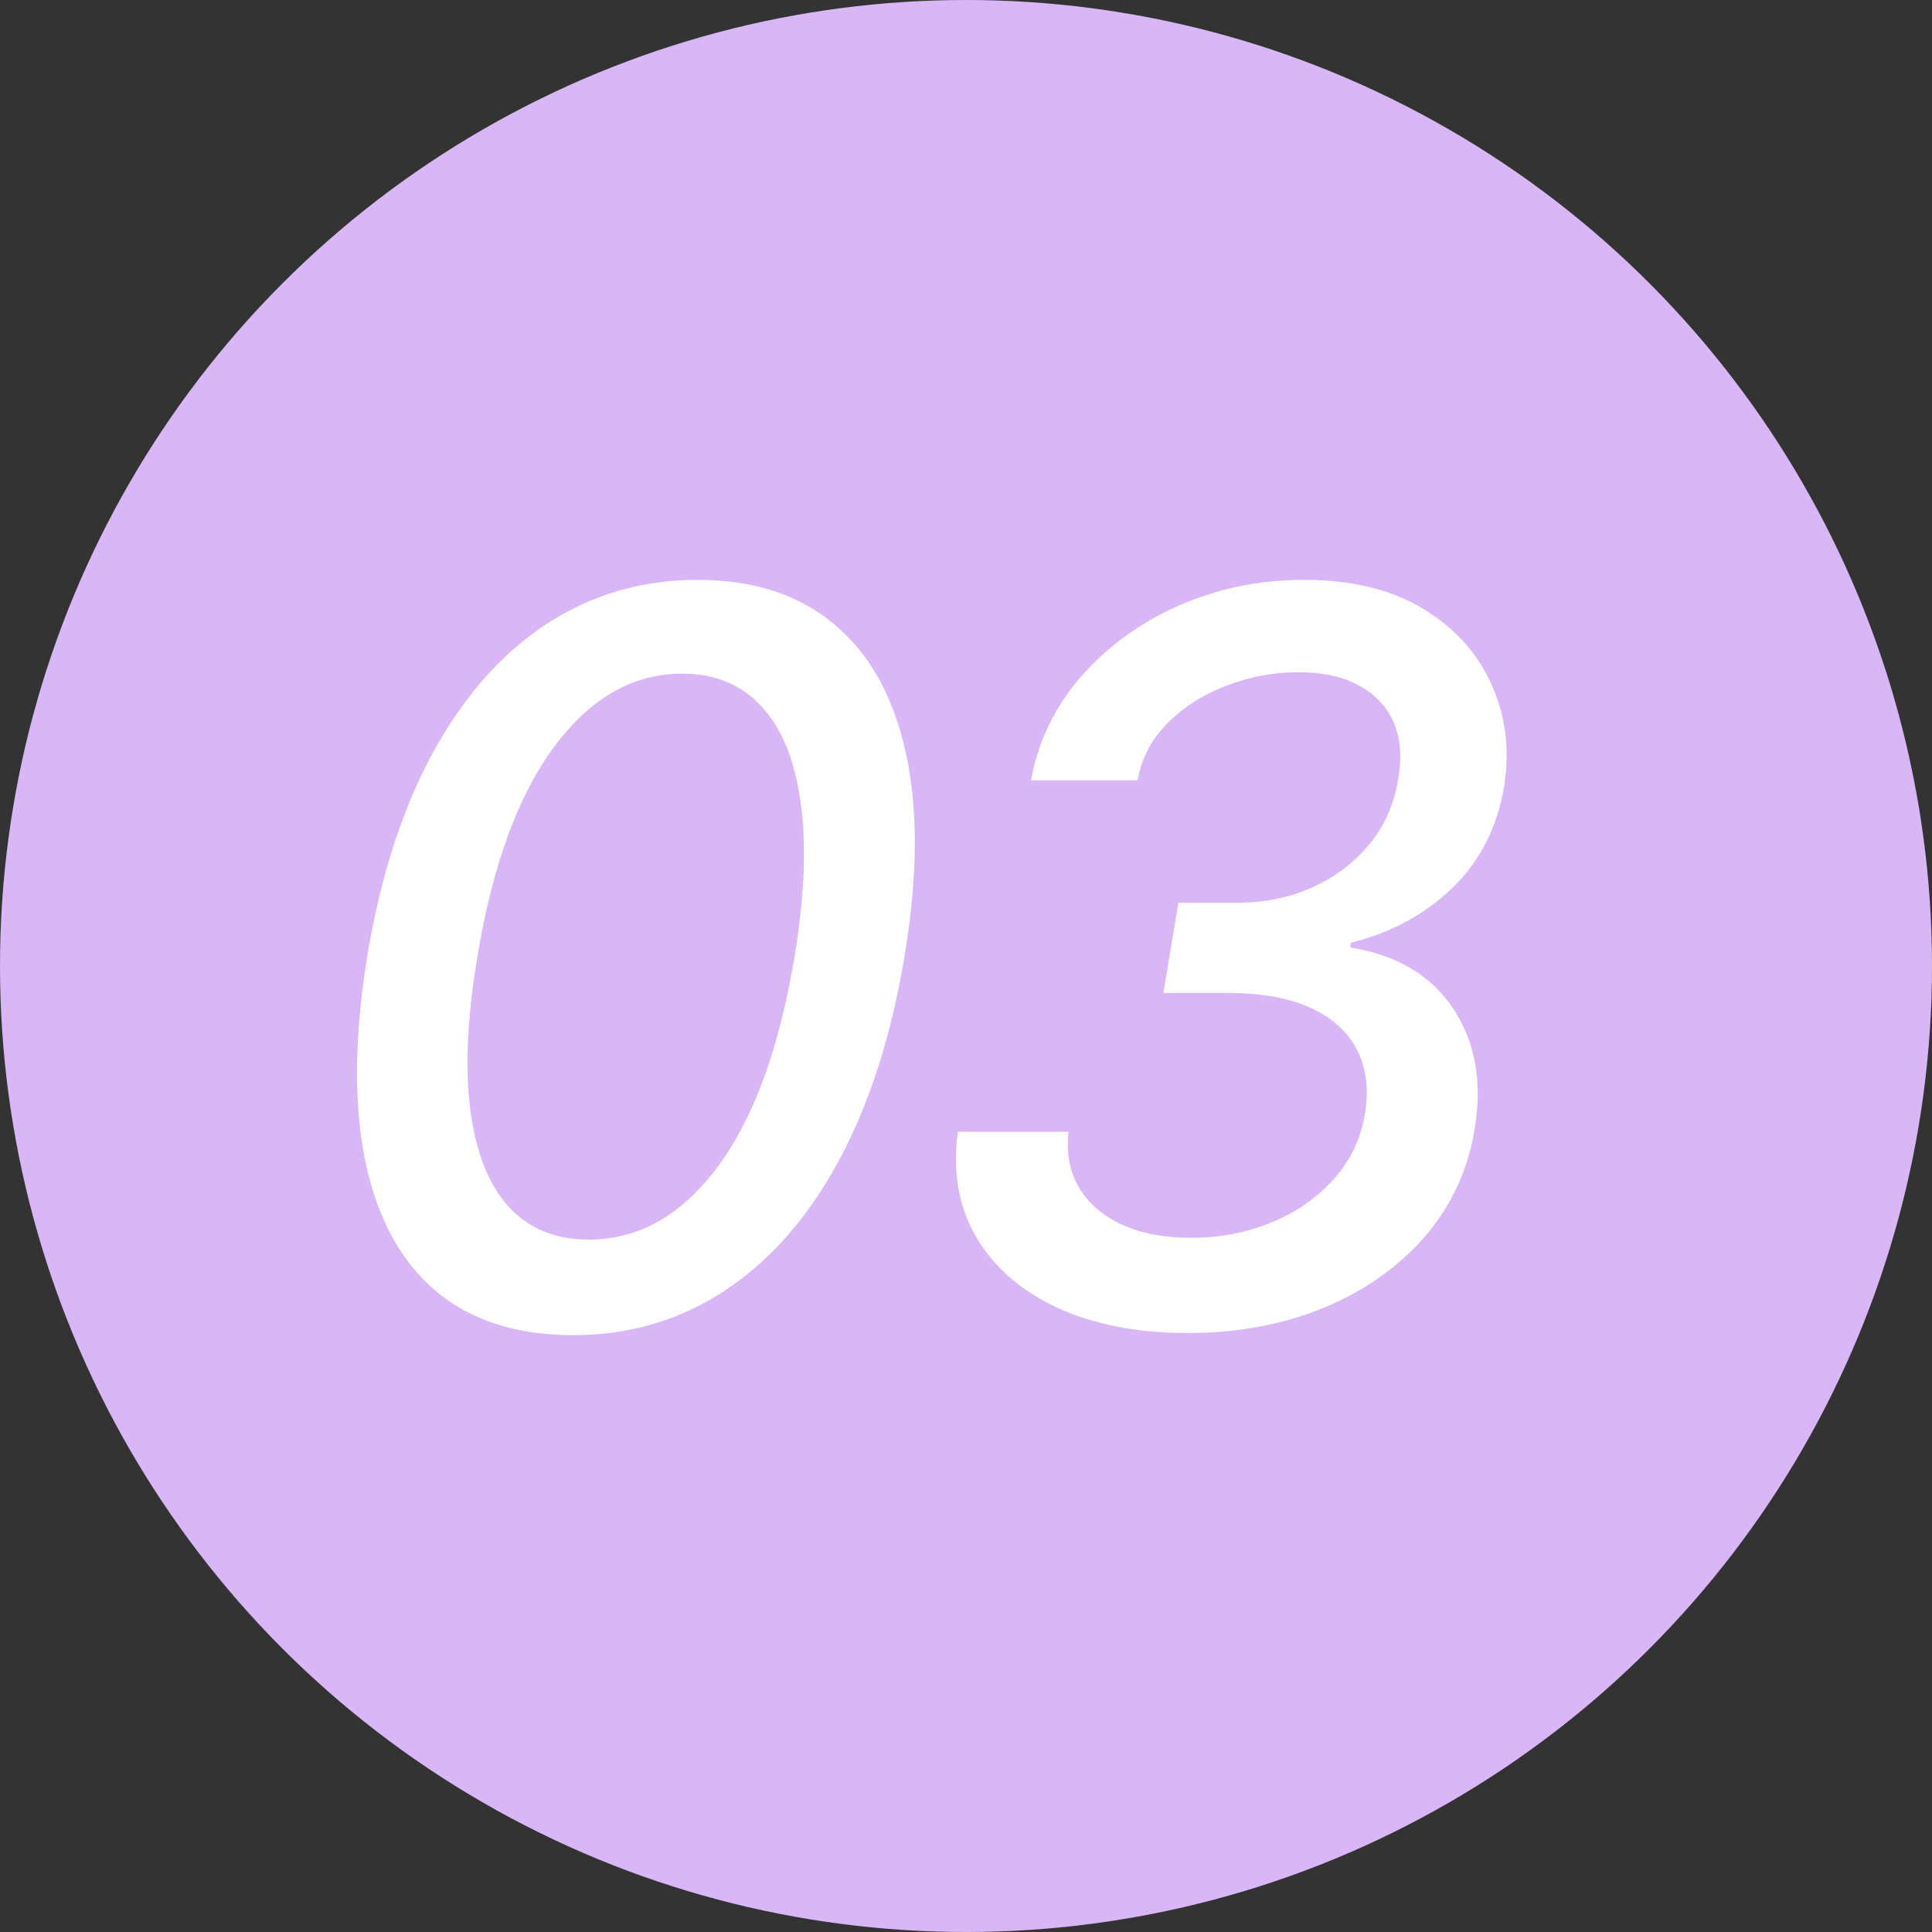
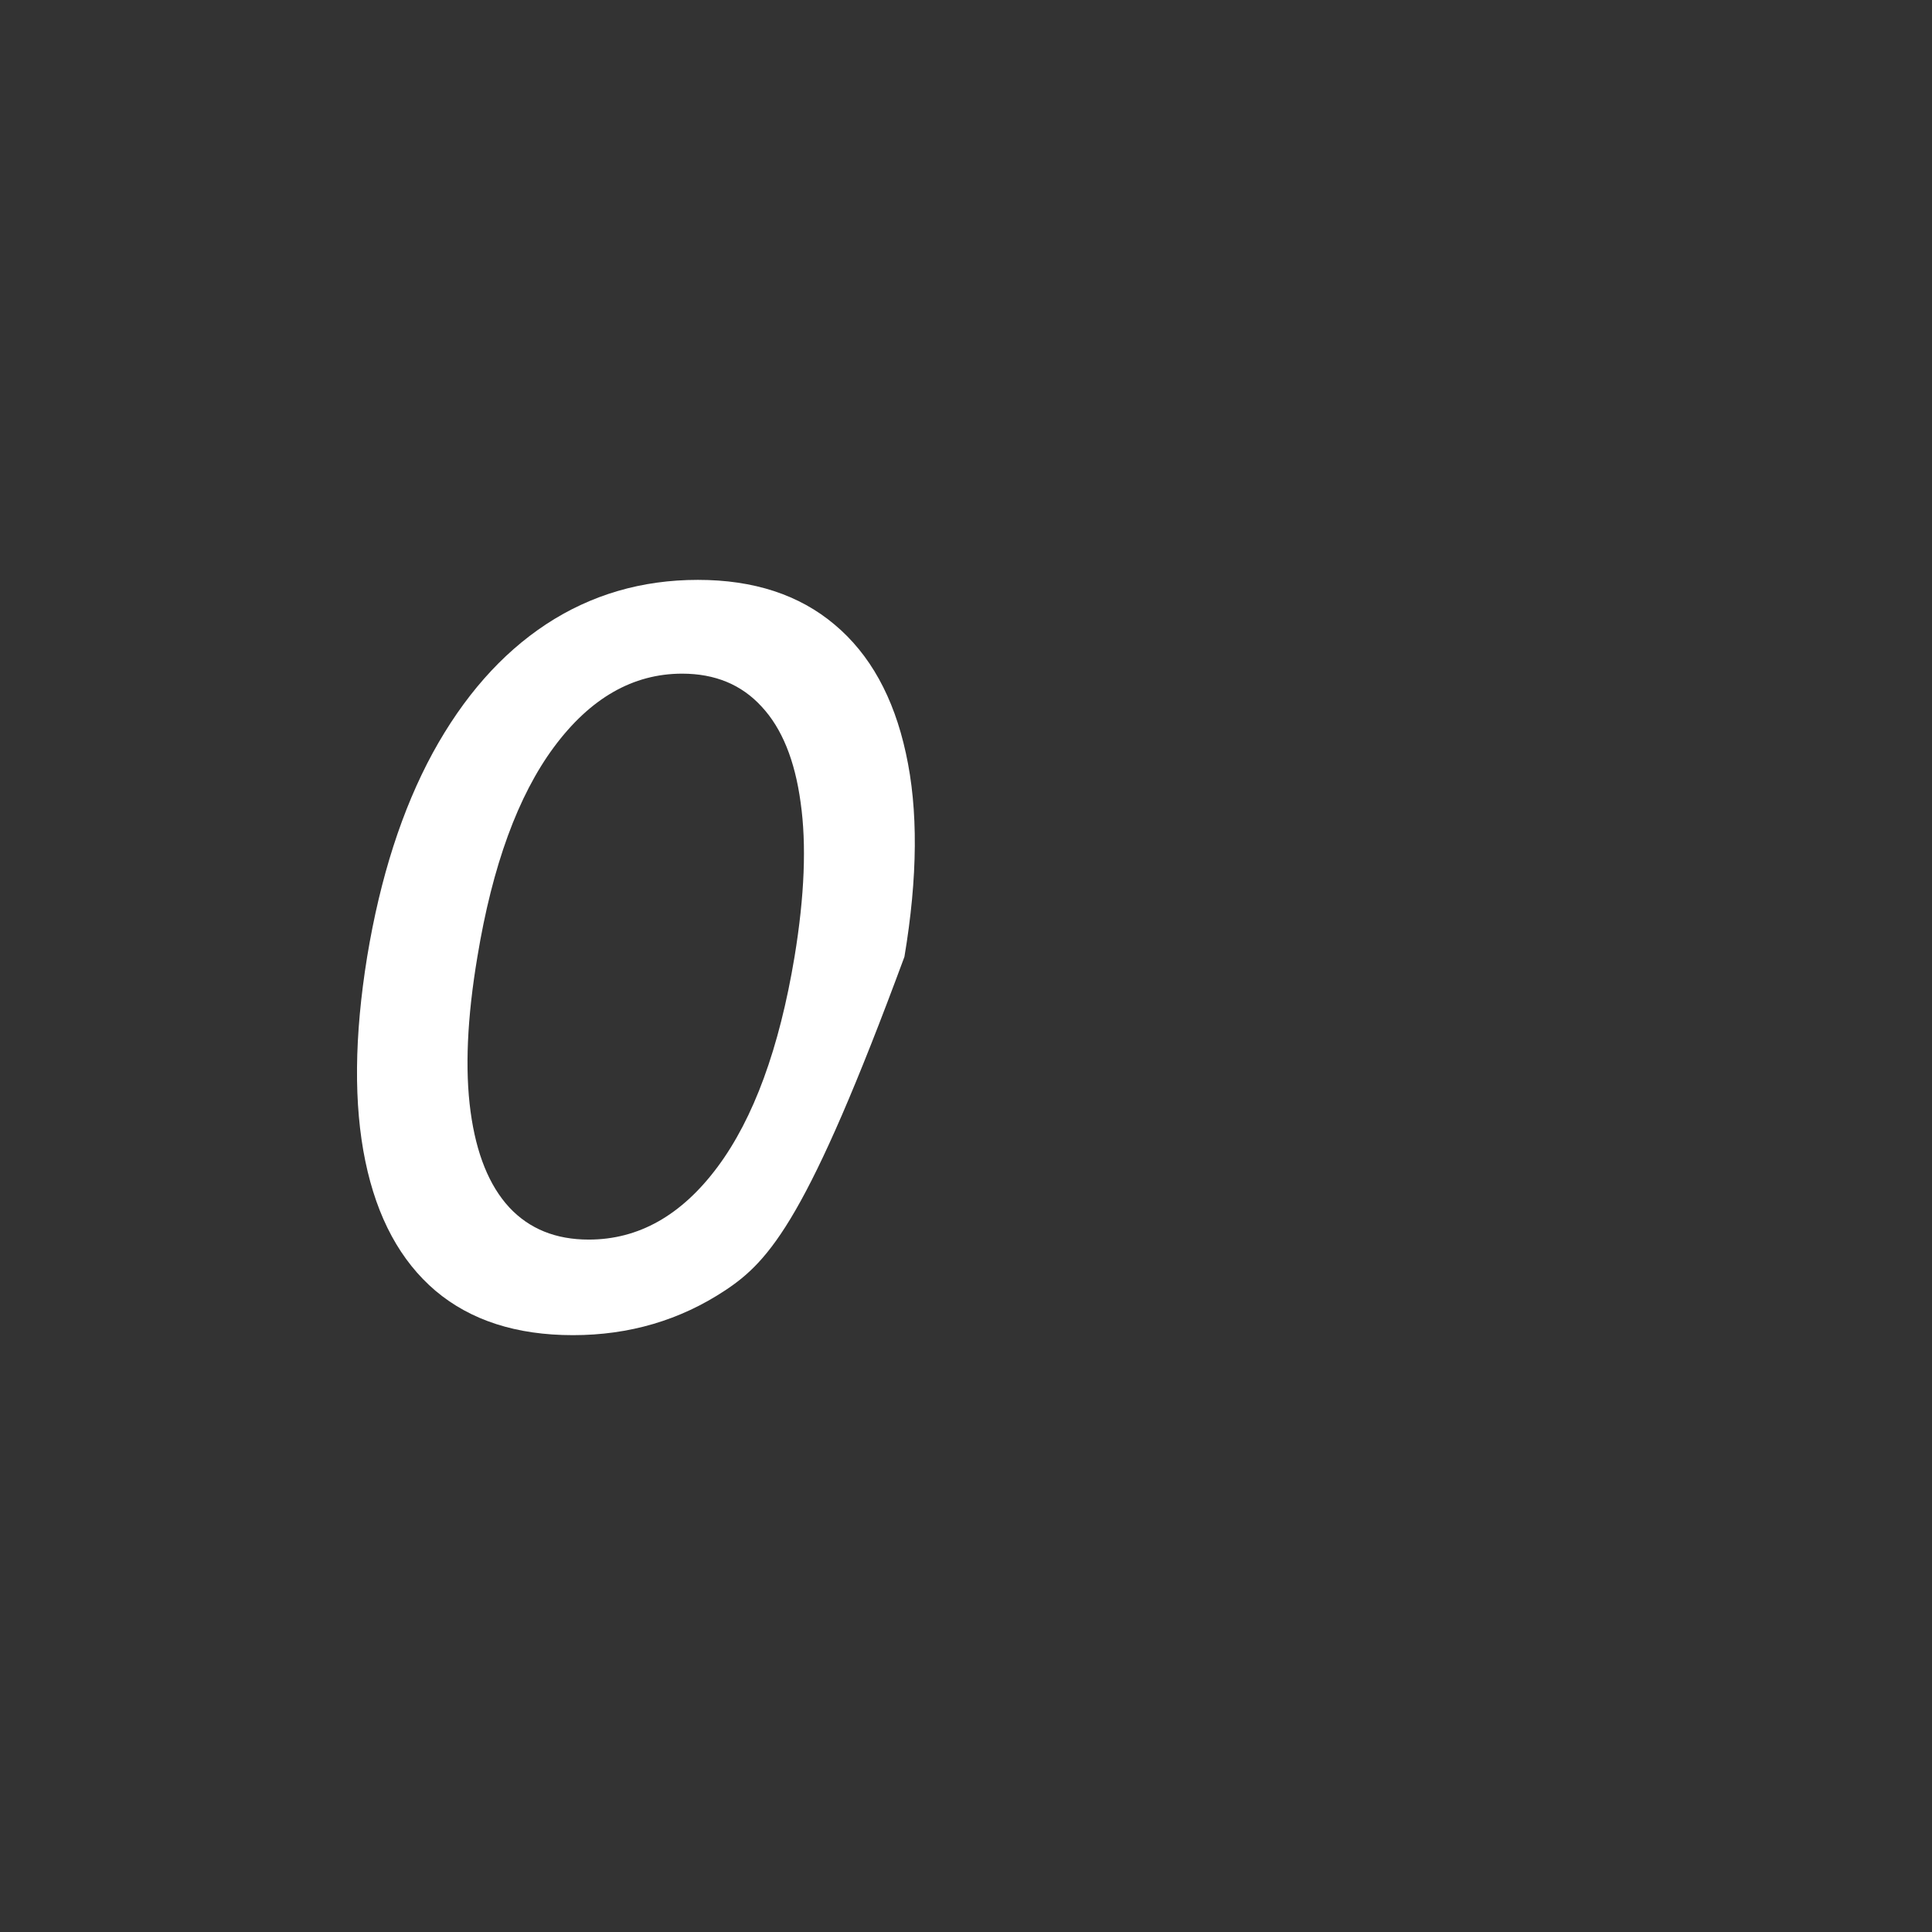
<svg xmlns="http://www.w3.org/2000/svg" width="92" height="92" viewBox="0 0 92 92" fill="none">
  <rect x="0" y="0" width="92" height="92" fill="#333333" stroke="none" />
-   <circle cx="46" cy="46" r="46" fill="#D9B6F6" />
-   <path d="M56.558 63.477C54.171 63.477 52.109 63.079 50.37 62.284C48.632 61.477 47.336 60.352 46.484 58.909C45.643 57.466 45.353 55.795 45.614 53.897H50.882C50.768 54.92 50.938 55.812 51.393 56.574C51.859 57.335 52.546 57.92 53.455 58.329C54.364 58.738 55.45 58.943 56.711 58.943C58.086 58.943 59.364 58.699 60.546 58.21C61.739 57.721 62.734 57.028 63.529 56.13C64.336 55.221 64.83 54.159 65.012 52.943C65.183 51.818 65.052 50.835 64.62 49.994C64.188 49.142 63.455 48.477 62.421 48C61.387 47.522 60.063 47.284 58.45 47.284H55.398L56.114 42.988H58.91C60.217 42.988 61.41 42.744 62.489 42.255C63.58 41.767 64.489 41.079 65.217 40.193C65.944 39.306 66.398 38.272 66.58 37.091C66.762 36.068 66.694 35.181 66.376 34.431C66.058 33.67 65.512 33.079 64.739 32.659C63.978 32.227 63.001 32.011 61.808 32.011C60.66 32.011 59.535 32.221 58.433 32.642C57.33 33.051 56.393 33.642 55.62 34.414C54.847 35.176 54.364 36.091 54.171 37.159H49.092C49.444 35.272 50.251 33.613 51.512 32.181C52.773 30.75 54.325 29.63 56.166 28.823C58.018 28.017 59.989 27.613 62.08 27.613C64.364 27.613 66.262 28.073 67.773 28.994C69.285 29.914 70.37 31.119 71.029 32.608C71.7 34.096 71.898 35.704 71.626 37.431C71.308 39.375 70.489 40.988 69.171 42.272C67.853 43.545 66.234 44.42 64.313 44.897V45.119C66.529 45.483 68.16 46.454 69.205 48.034C70.251 49.613 70.592 51.511 70.228 53.727C69.91 55.693 69.12 57.409 67.859 58.875C66.597 60.329 64.995 61.46 63.052 62.267C61.109 63.074 58.944 63.477 56.558 63.477Z" fill="white" />
-   <path d="M27.284 63.579C24.59 63.579 22.409 62.875 20.738 61.466C19.068 60.045 17.954 57.988 17.397 55.295C16.84 52.602 16.869 49.358 17.483 45.562C18.108 41.778 19.147 38.545 20.602 35.863C22.068 33.181 23.869 31.136 26.005 29.727C28.153 28.318 30.562 27.613 33.233 27.613C35.892 27.613 38.062 28.323 39.744 29.744C41.426 31.153 42.556 33.193 43.136 35.863C43.727 38.534 43.704 41.767 43.068 45.562C42.431 49.369 41.386 52.613 39.931 55.295C38.477 57.977 36.676 60.028 34.528 61.449C32.38 62.869 29.965 63.579 27.284 63.579ZM28.034 59.028C30.409 59.028 32.454 57.875 34.17 55.568C35.886 53.261 37.108 49.926 37.835 45.562C38.312 42.664 38.409 40.216 38.125 38.216C37.852 36.204 37.233 34.681 36.267 33.647C35.312 32.602 34.051 32.079 32.483 32.079C30.142 32.079 28.108 33.244 26.38 35.574C24.664 37.892 23.448 41.221 22.733 45.562C22.244 48.471 22.136 50.931 22.409 52.943C22.681 54.943 23.295 56.46 24.25 57.494C25.204 58.517 26.465 59.028 28.034 59.028Z" fill="white" />
+   <path d="M27.284 63.579C24.59 63.579 22.409 62.875 20.738 61.466C19.068 60.045 17.954 57.988 17.397 55.295C16.84 52.602 16.869 49.358 17.483 45.562C18.108 41.778 19.147 38.545 20.602 35.863C22.068 33.181 23.869 31.136 26.005 29.727C28.153 28.318 30.562 27.613 33.233 27.613C35.892 27.613 38.062 28.323 39.744 29.744C41.426 31.153 42.556 33.193 43.136 35.863C43.727 38.534 43.704 41.767 43.068 45.562C38.477 57.977 36.676 60.028 34.528 61.449C32.38 62.869 29.965 63.579 27.284 63.579ZM28.034 59.028C30.409 59.028 32.454 57.875 34.17 55.568C35.886 53.261 37.108 49.926 37.835 45.562C38.312 42.664 38.409 40.216 38.125 38.216C37.852 36.204 37.233 34.681 36.267 33.647C35.312 32.602 34.051 32.079 32.483 32.079C30.142 32.079 28.108 33.244 26.38 35.574C24.664 37.892 23.448 41.221 22.733 45.562C22.244 48.471 22.136 50.931 22.409 52.943C22.681 54.943 23.295 56.46 24.25 57.494C25.204 58.517 26.465 59.028 28.034 59.028Z" fill="white" />
</svg>